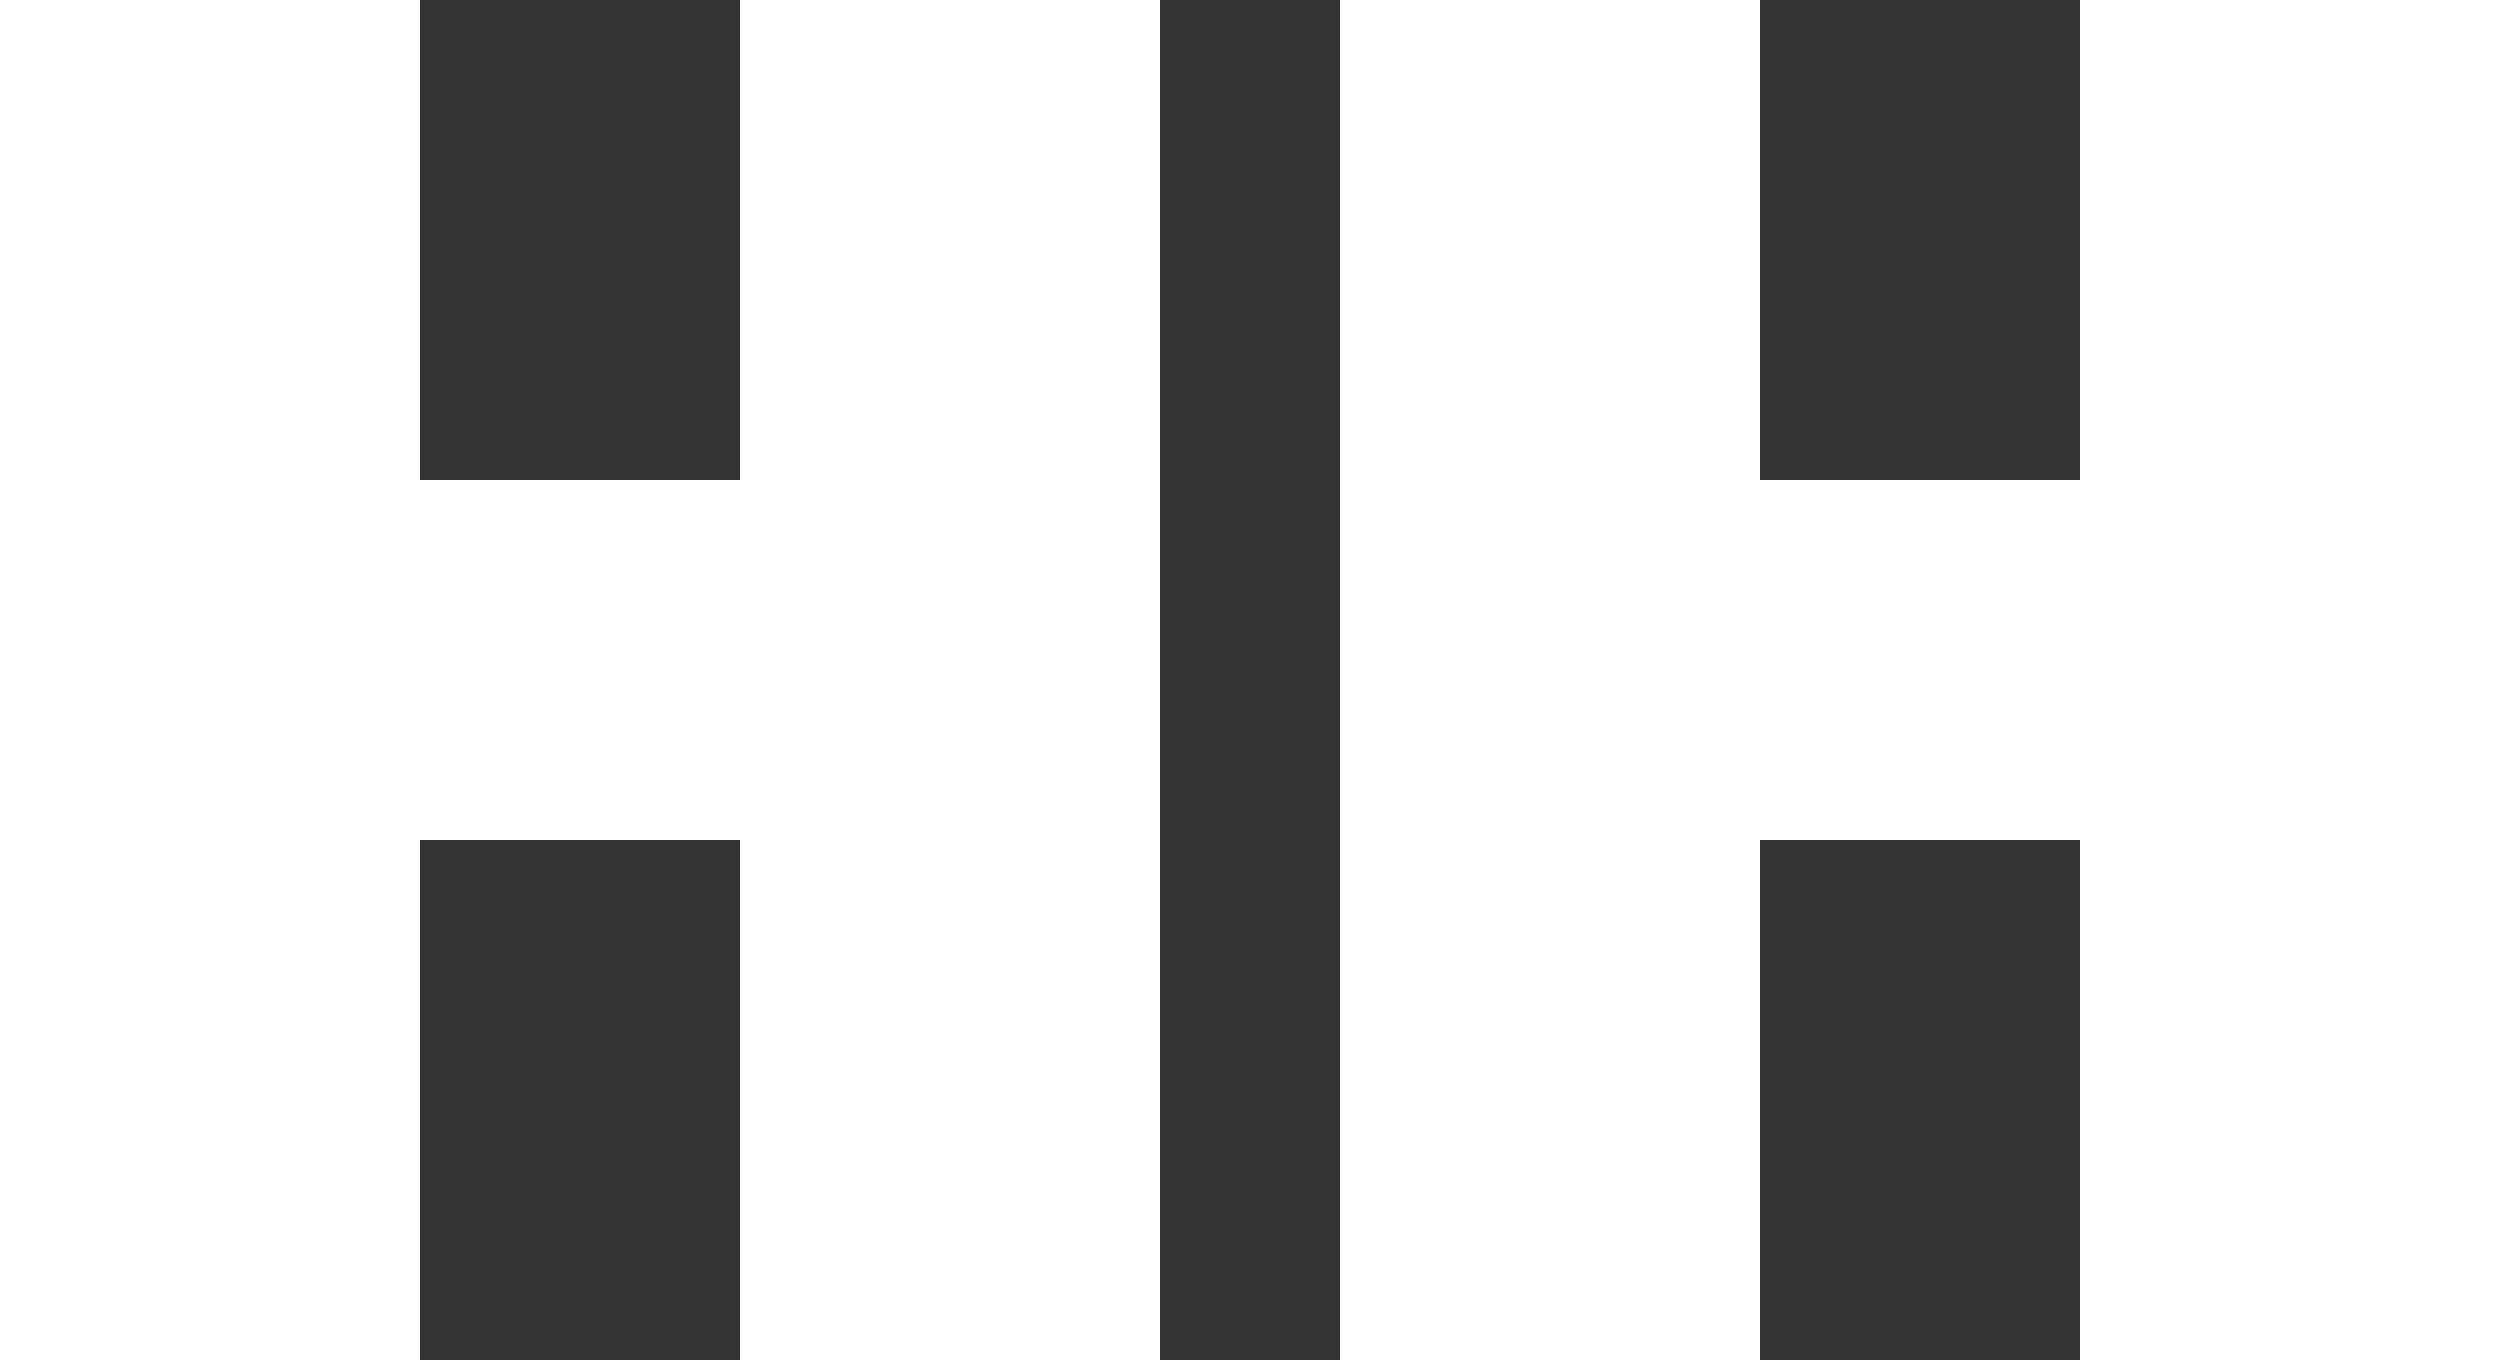
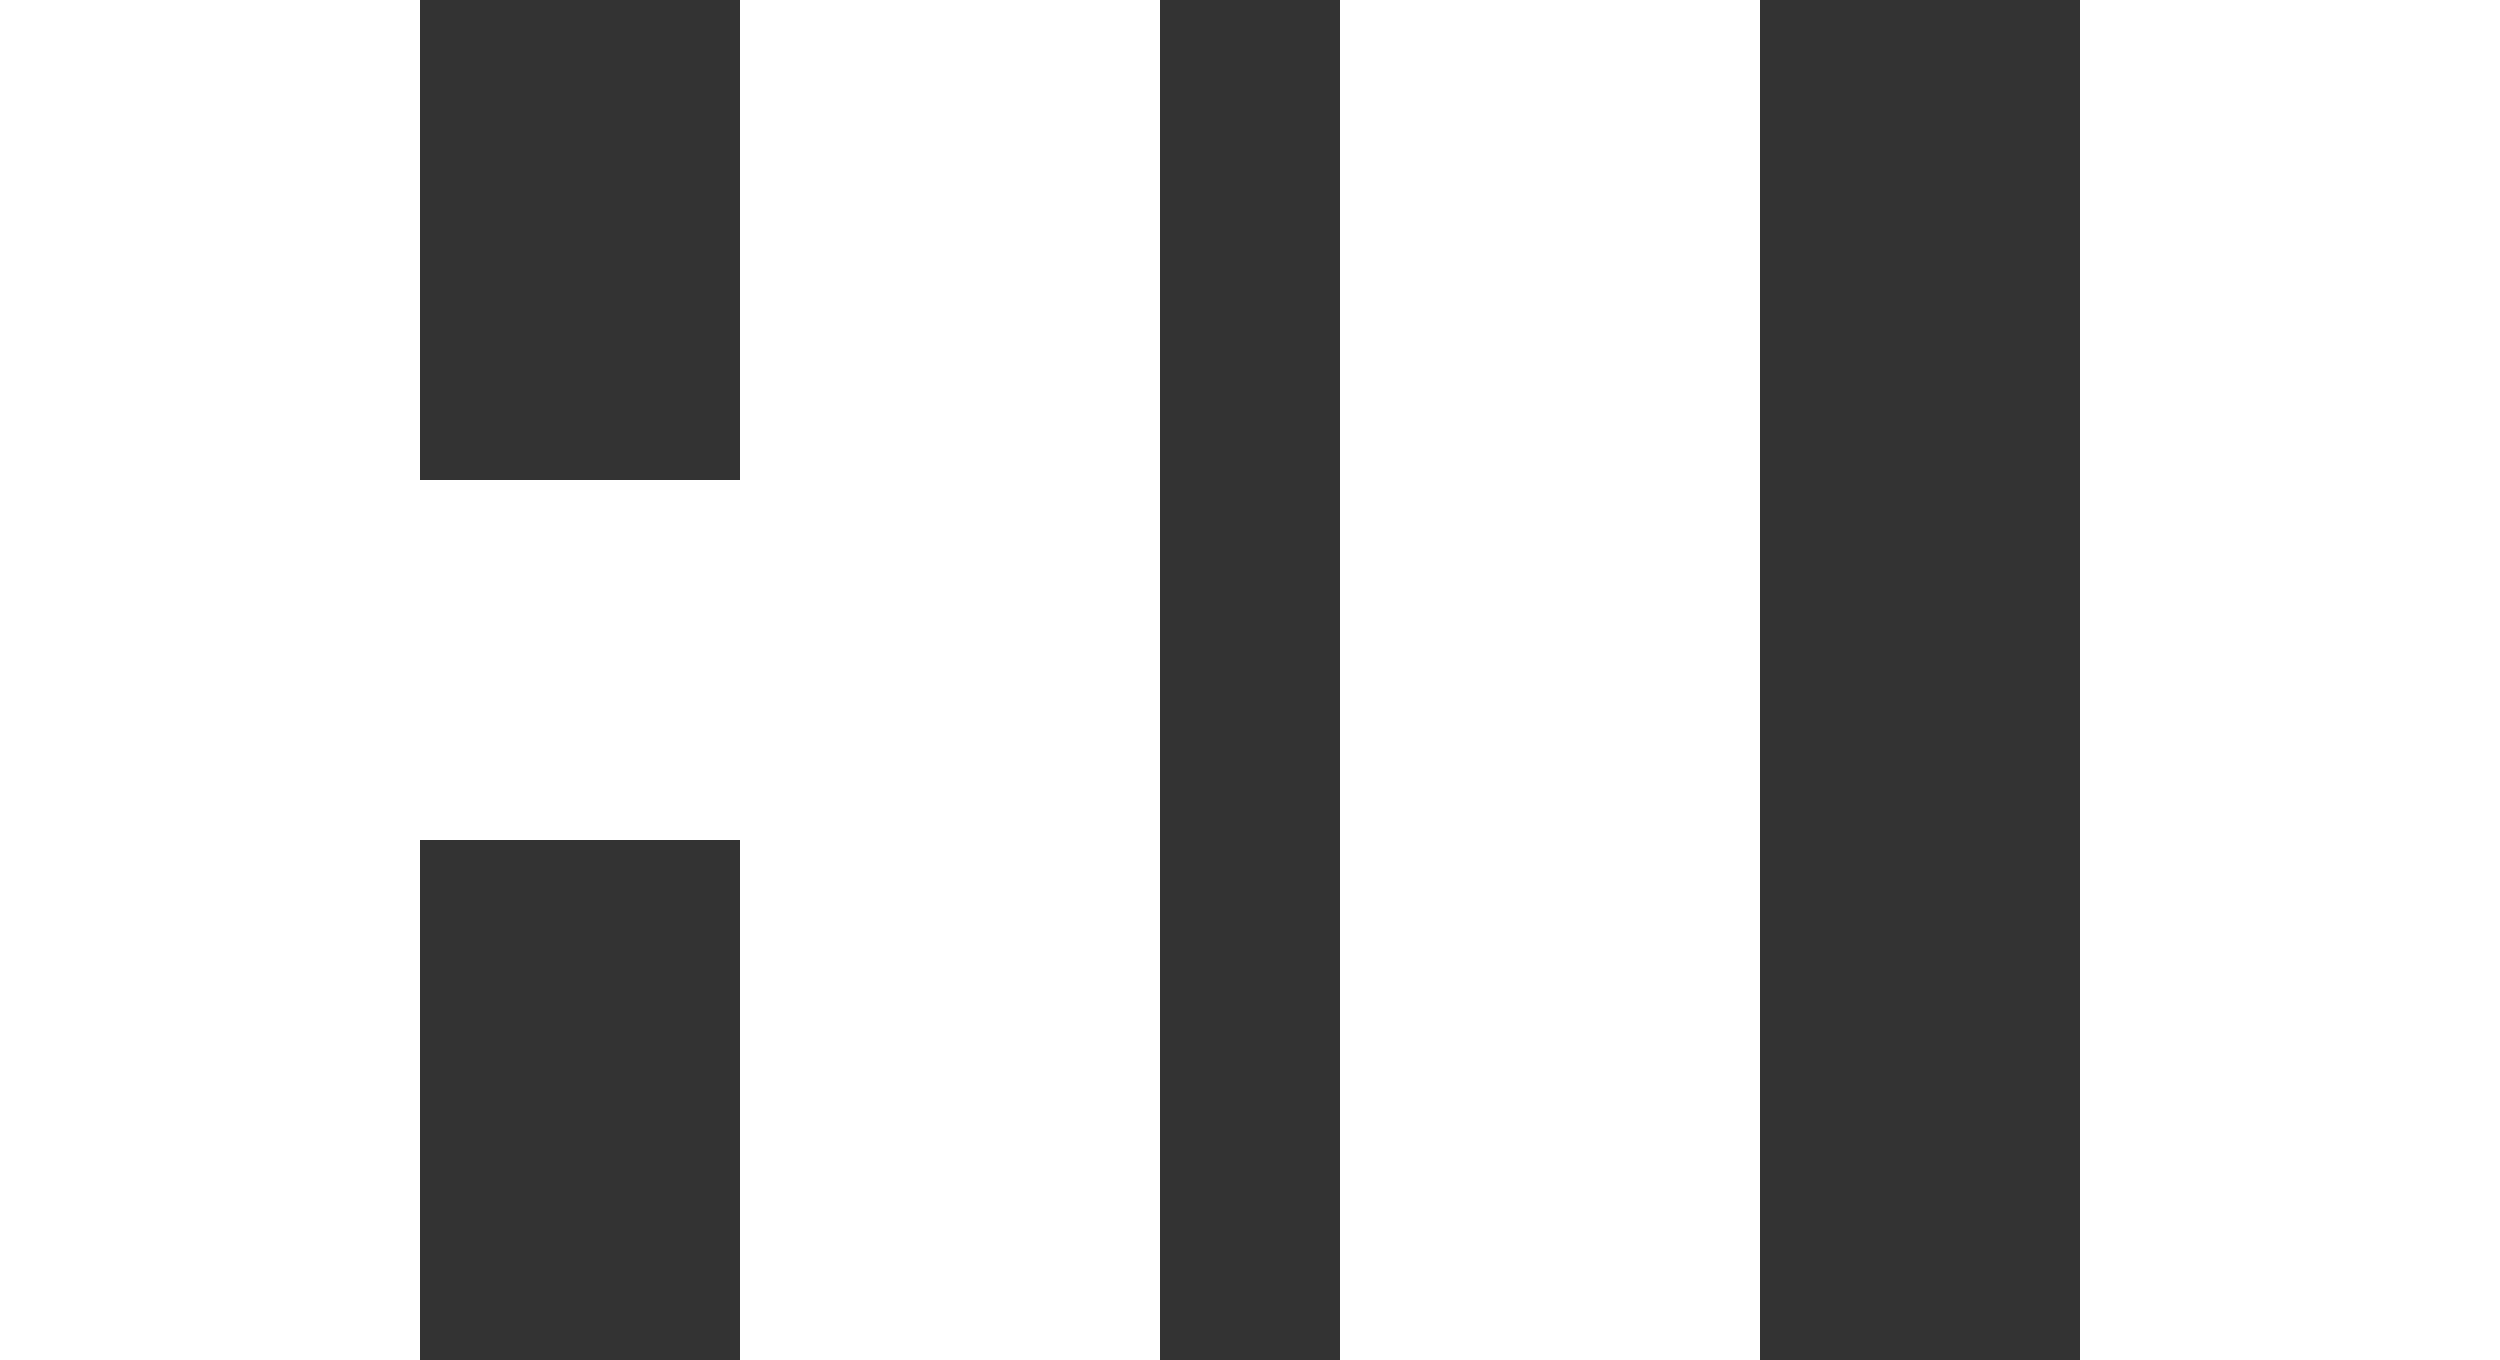
<svg xmlns="http://www.w3.org/2000/svg" viewBox="0 0 125 68">
  <rect x="0" y="0" width="125" height="68" fill="#333333" stroke="none" />
  <defs>
    <style>.cls-1{fill:#fff;}</style>
  </defs>
  <g id="Layer_2" data-name="Layer 2">
    <g id="Layer_1-2" data-name="Layer 1">
      <rect class="cls-1" width="21" height="68" />
      <rect class="cls-1" x="37" width="21" height="68" />
      <rect class="cls-1" x="21" y="24" width="16" height="18" />
      <rect class="cls-1" x="67" width="21" height="68" />
      <rect class="cls-1" x="104" width="21" height="68" />
-       <rect class="cls-1" x="88" y="24" width="16" height="18" />
    </g>
  </g>
</svg>